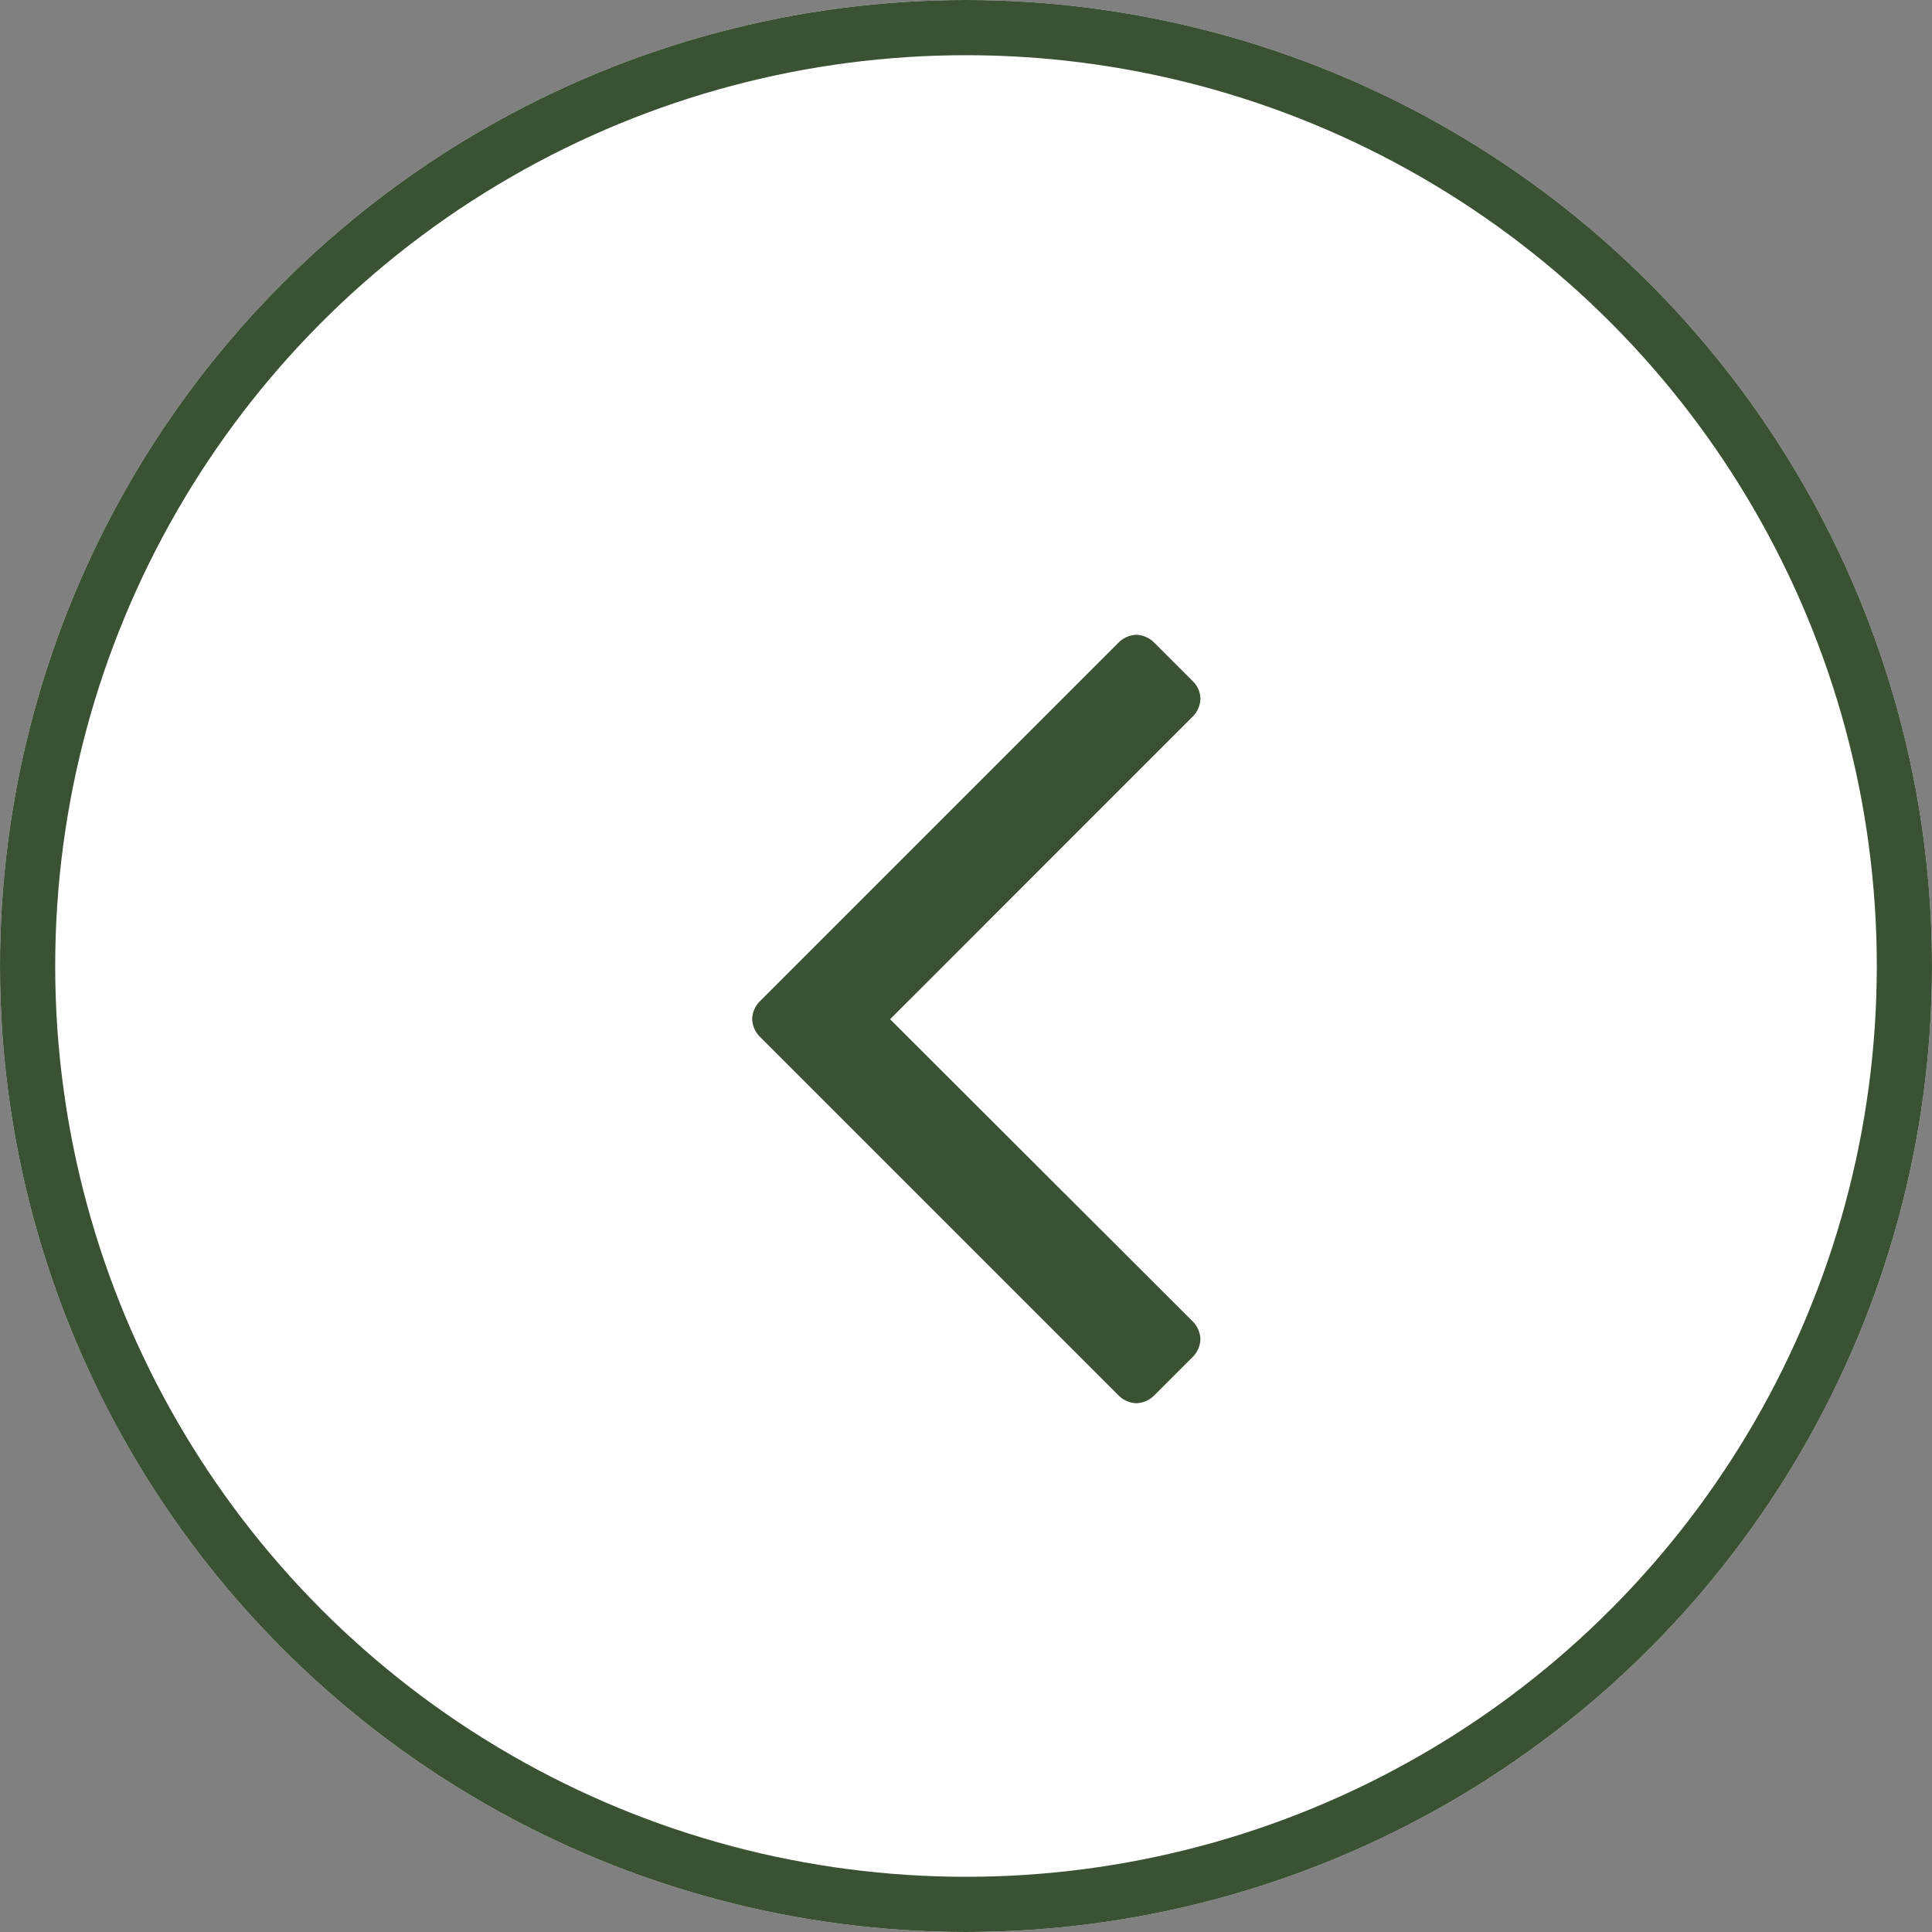
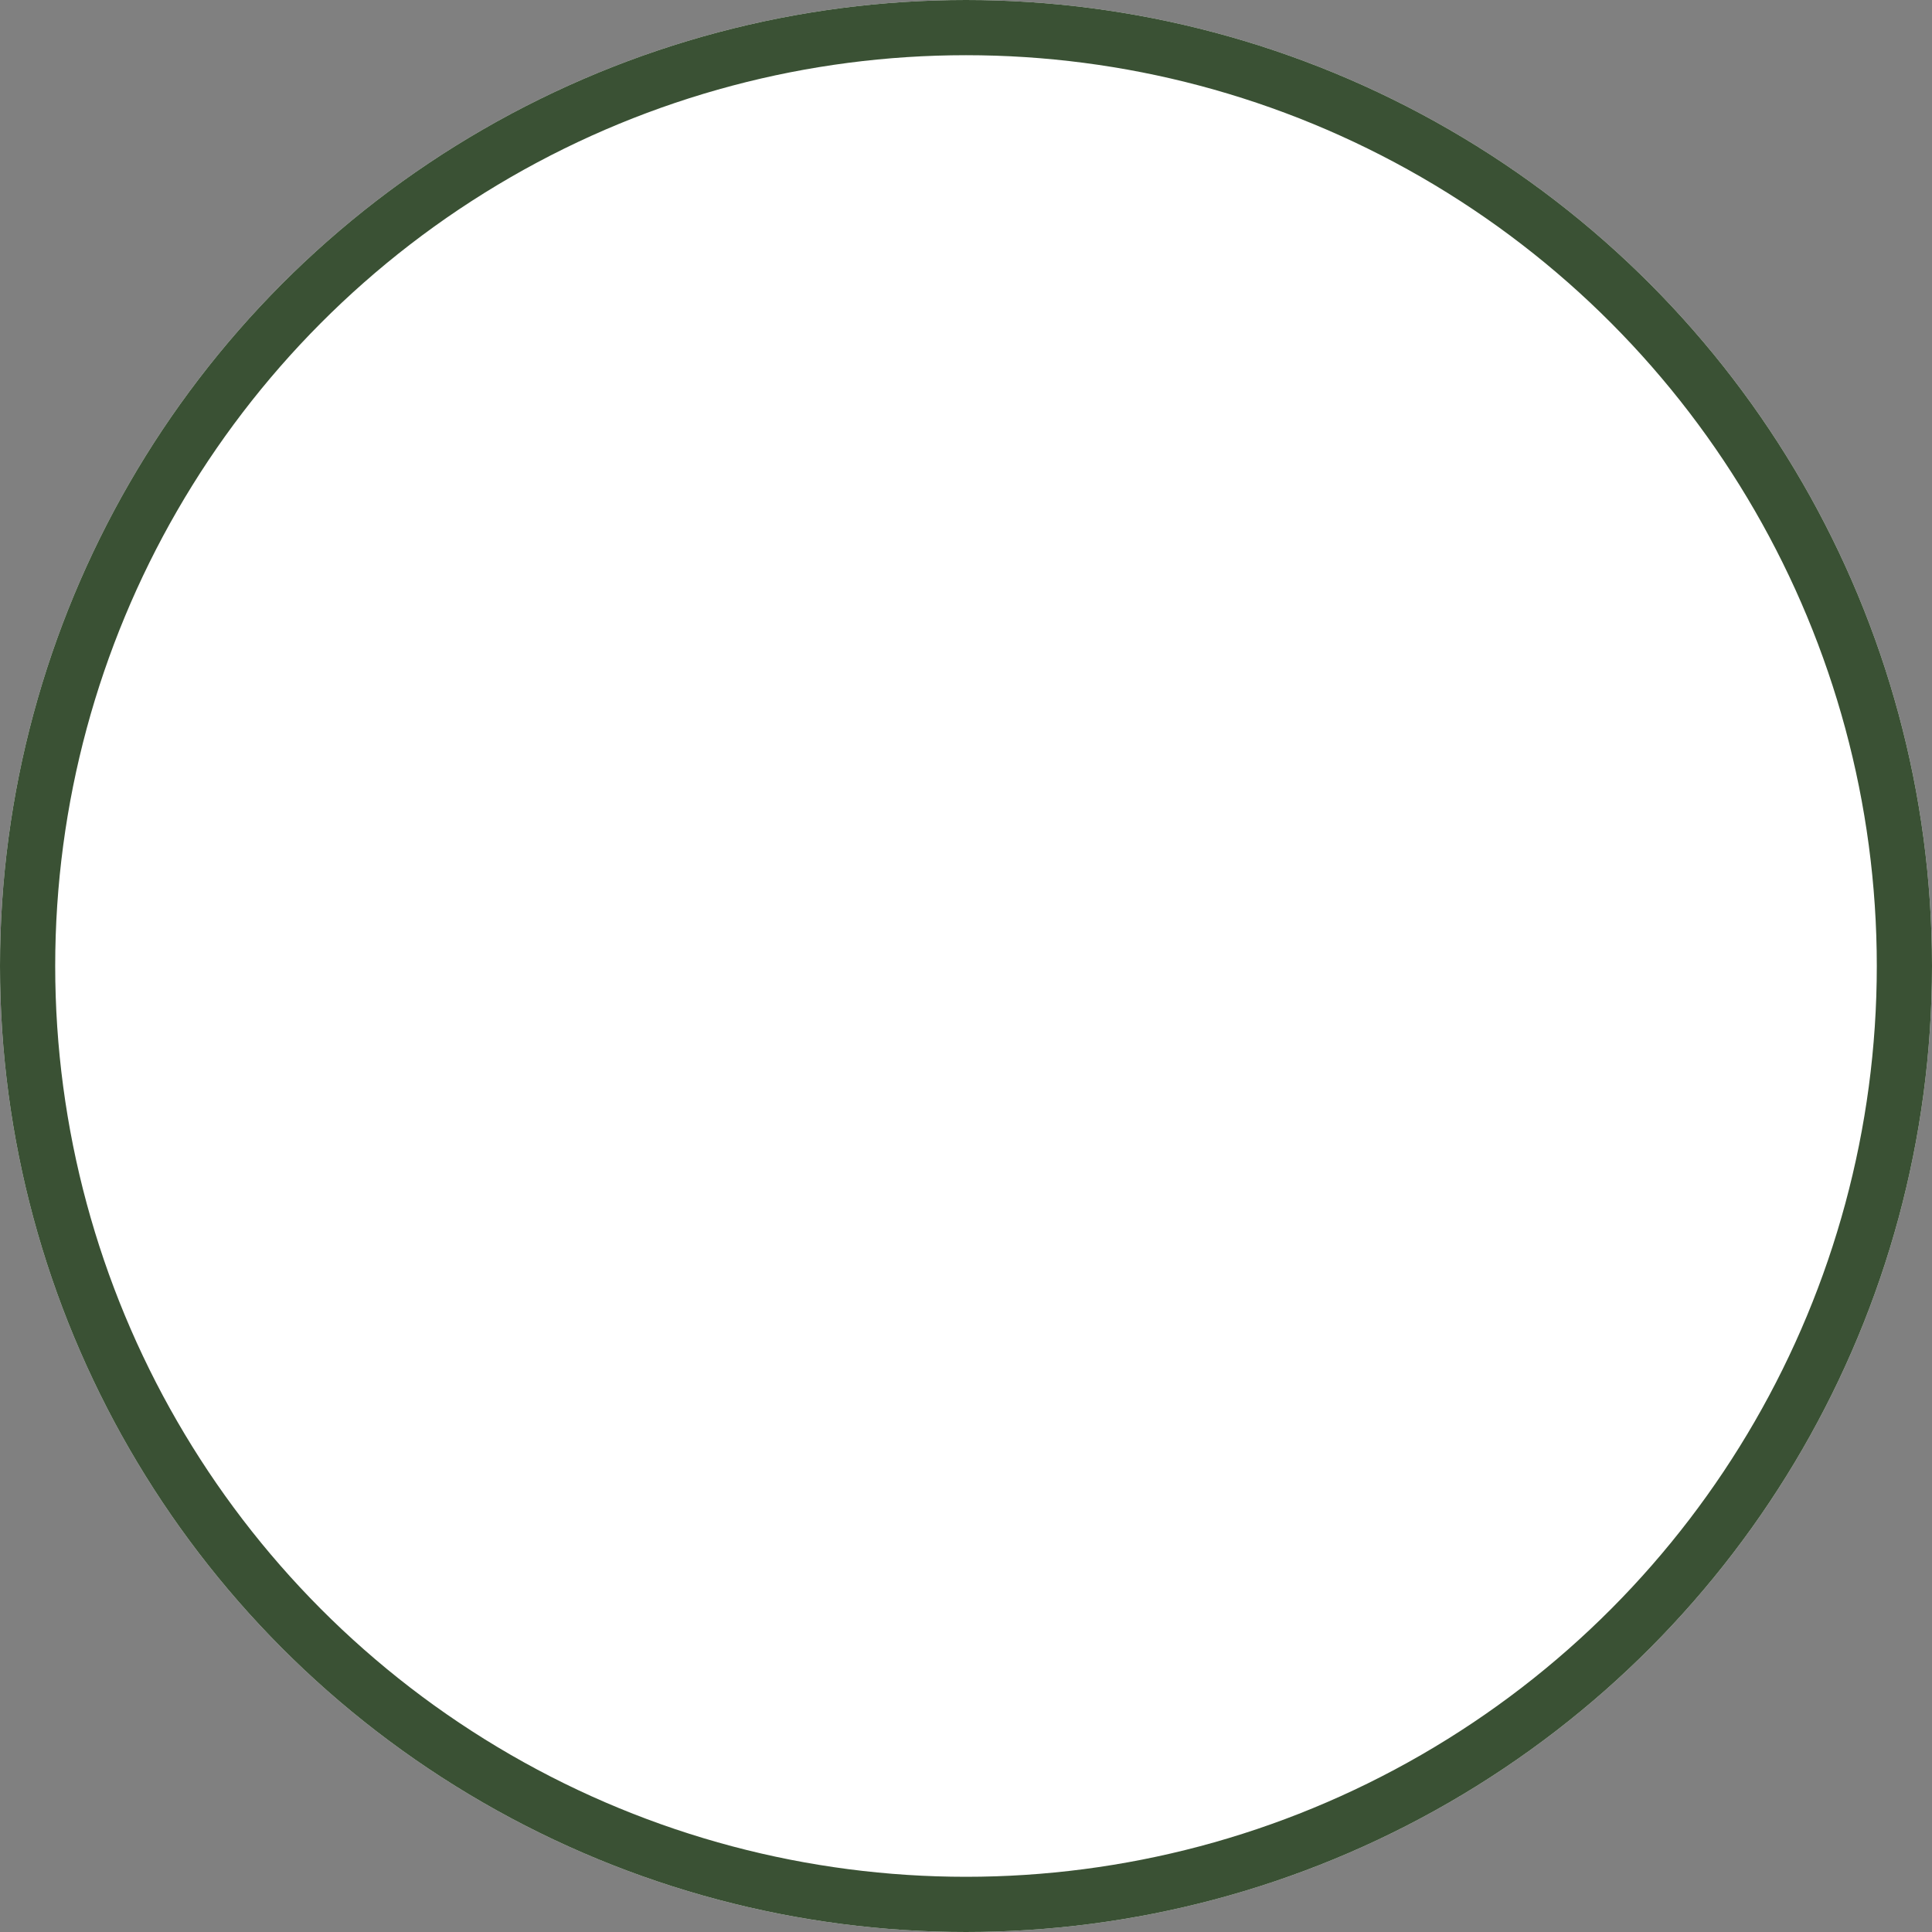
<svg xmlns="http://www.w3.org/2000/svg" width="70" height="70" viewBox="0 0 70 70">
  <rect x="0" y="0" width="70" height="70" fill="#808080" stroke="none" />
  <g id="Group_351" data-name="Group 351" transform="translate(-90 -2116)">
    <g id="Ellipse_25" data-name="Ellipse 25" transform="translate(90 2116)" fill="#fff" stroke="#3a5134" stroke-width="2">
      <circle cx="35" cy="35" r="35" stroke="none" />
      <circle cx="35" cy="35" r="34" fill="none" />
    </g>
-     <path id="Path_239" data-name="Path 239" d="M17.494-27.679a.908.908,0,0,0-.279-.642l-1.4-1.4a.961.961,0,0,0-.642-.279.961.961,0,0,0-.642.279l-13,13a.961.961,0,0,0-.279.642.961.961,0,0,0,.279.642l13,13a.961.961,0,0,0,.642.279.961.961,0,0,0,.642-.279l1.4-1.4a.961.961,0,0,0,.279-.642.961.961,0,0,0-.279-.642L6.25-16.071,17.215-27.037A.961.961,0,0,0,17.494-27.679Z" transform="translate(116 2169)" fill="#3a5134" />
  </g>
</svg>